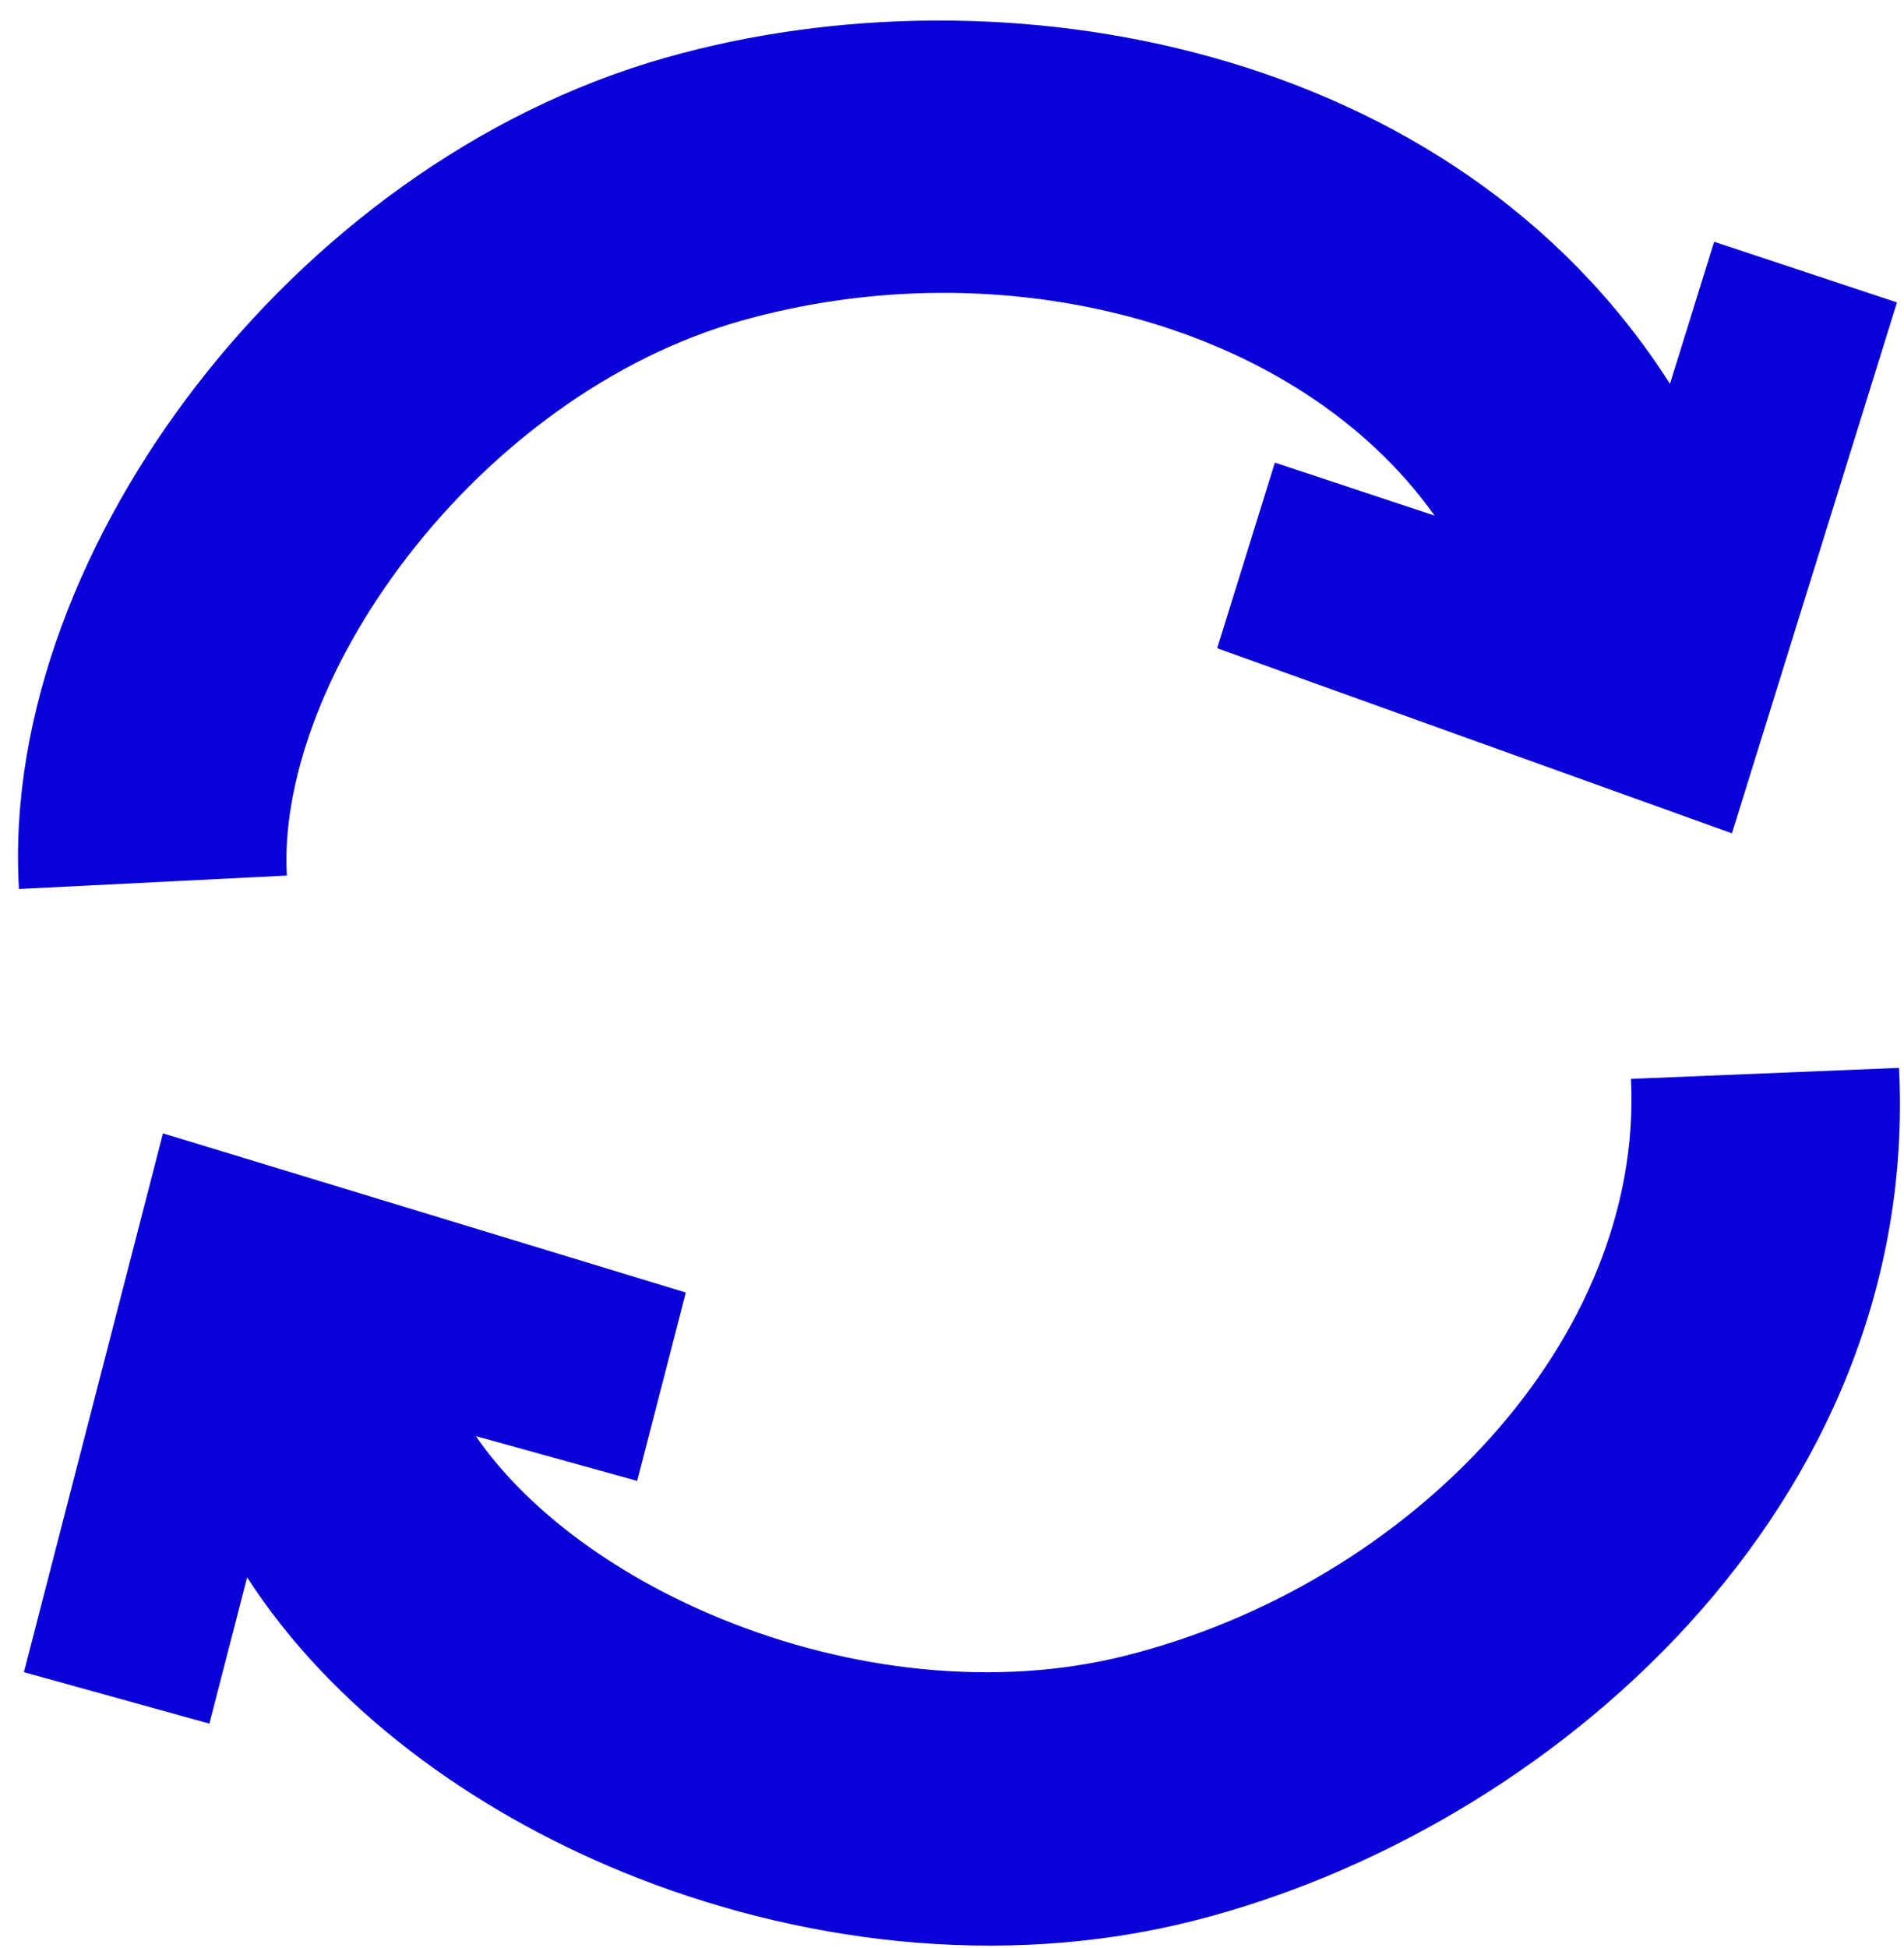
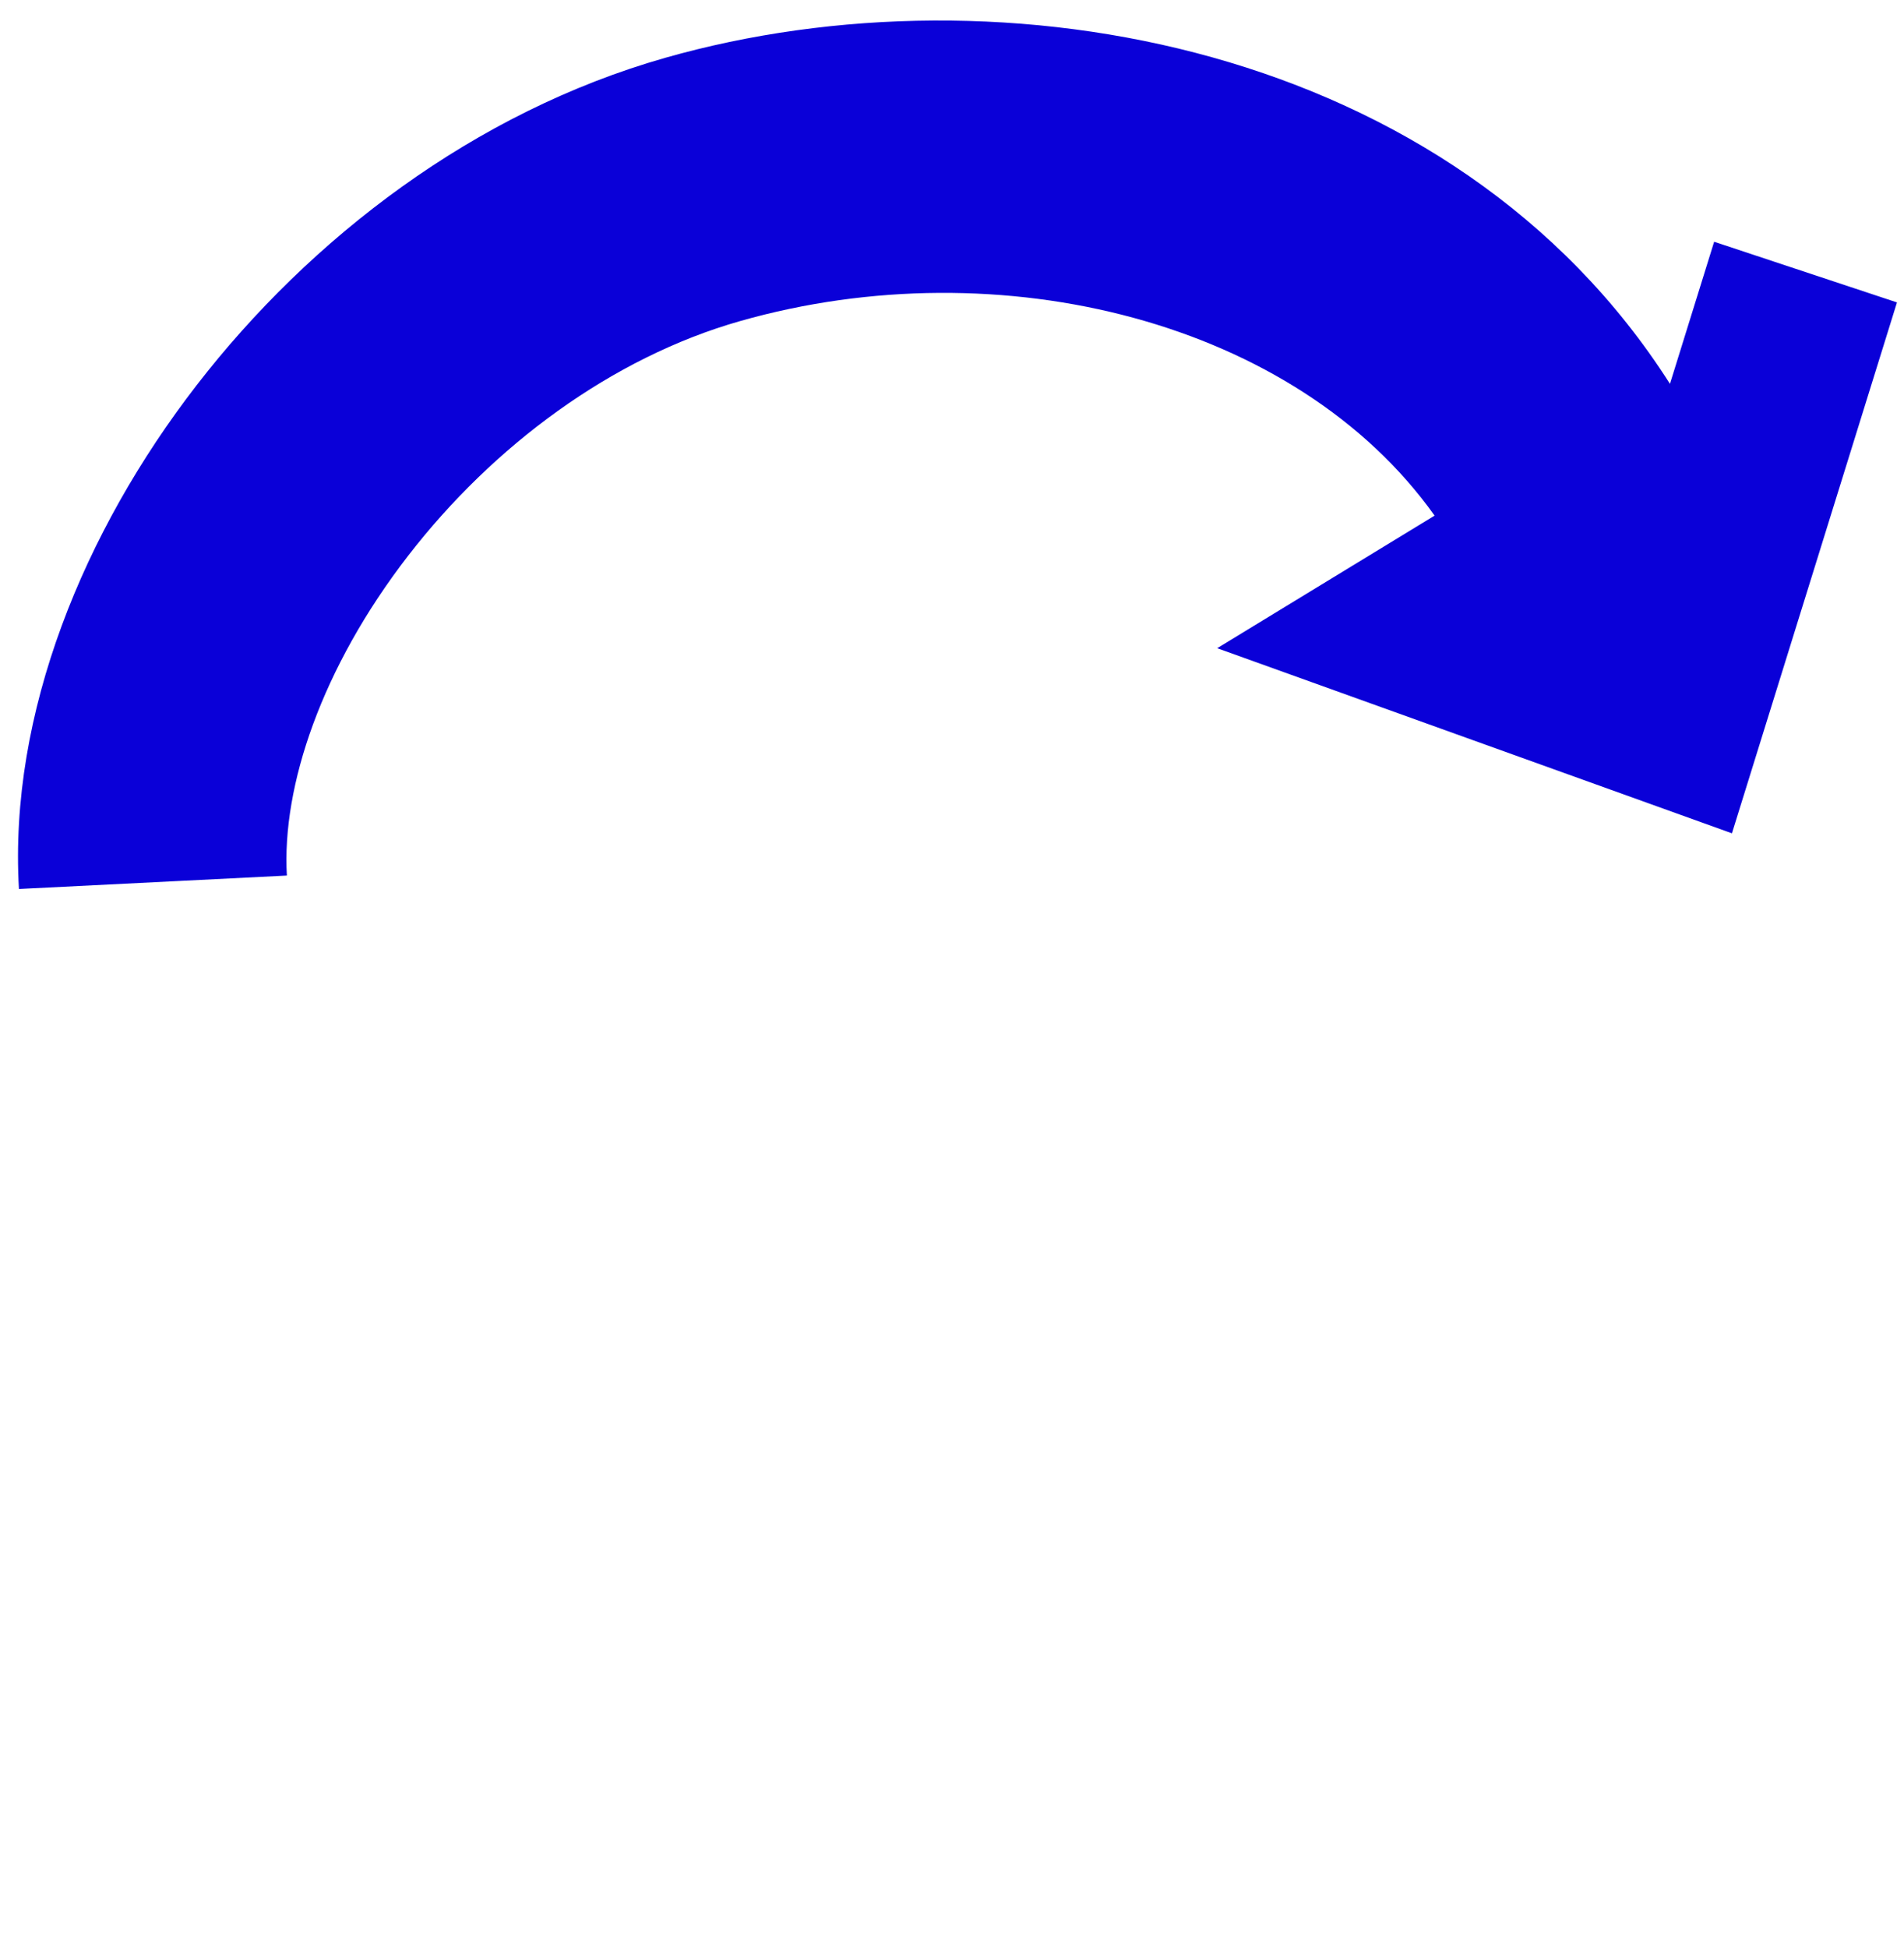
<svg xmlns="http://www.w3.org/2000/svg" width="88" height="90" viewBox="0 0 88 90" fill="none">
-   <path d="M77.183 17.736C67.17 2.022 46.29 -1.752 30.75 2.67C21.924 5.182 14.347 10.997 9.084 17.804C3.883 24.531 0.4 32.952 0.876 41.076L13.259 40.455C13.018 36.332 14.867 30.846 18.863 25.678C22.797 20.59 28.284 16.521 34.204 14.836C46.263 11.404 59.926 14.864 66.305 23.824L58.923 21.375L56.257 29.95L80.048 38.503L87.675 13.973L79.225 11.17L77.183 17.736Z" fill="#0A00D8" />
-   <path d="M75.381 49.849C75.979 61.893 65.206 73.184 52.01 76.502C46.04 78.003 39.254 77.223 33.303 74.783C28.112 72.655 24.175 69.532 21.993 66.355L29.45 68.423L31.697 59.721L7.533 52.366L1.106 77.262L9.677 79.639L11.422 72.88C15.346 78.96 21.808 83.637 28.772 86.492C36.733 89.755 46.202 91.003 55.102 88.765C71.645 84.605 88.775 69.556 87.771 49.34L75.381 49.849Z" fill="#0A00D8" />
+   <path d="M77.183 17.736C67.17 2.022 46.29 -1.752 30.75 2.67C21.924 5.182 14.347 10.997 9.084 17.804C3.883 24.531 0.4 32.952 0.876 41.076L13.259 40.455C13.018 36.332 14.867 30.846 18.863 25.678C22.797 20.59 28.284 16.521 34.204 14.836C46.263 11.404 59.926 14.864 66.305 23.824L56.257 29.95L80.048 38.503L87.675 13.973L79.225 11.17L77.183 17.736Z" fill="#0A00D8" />
</svg>